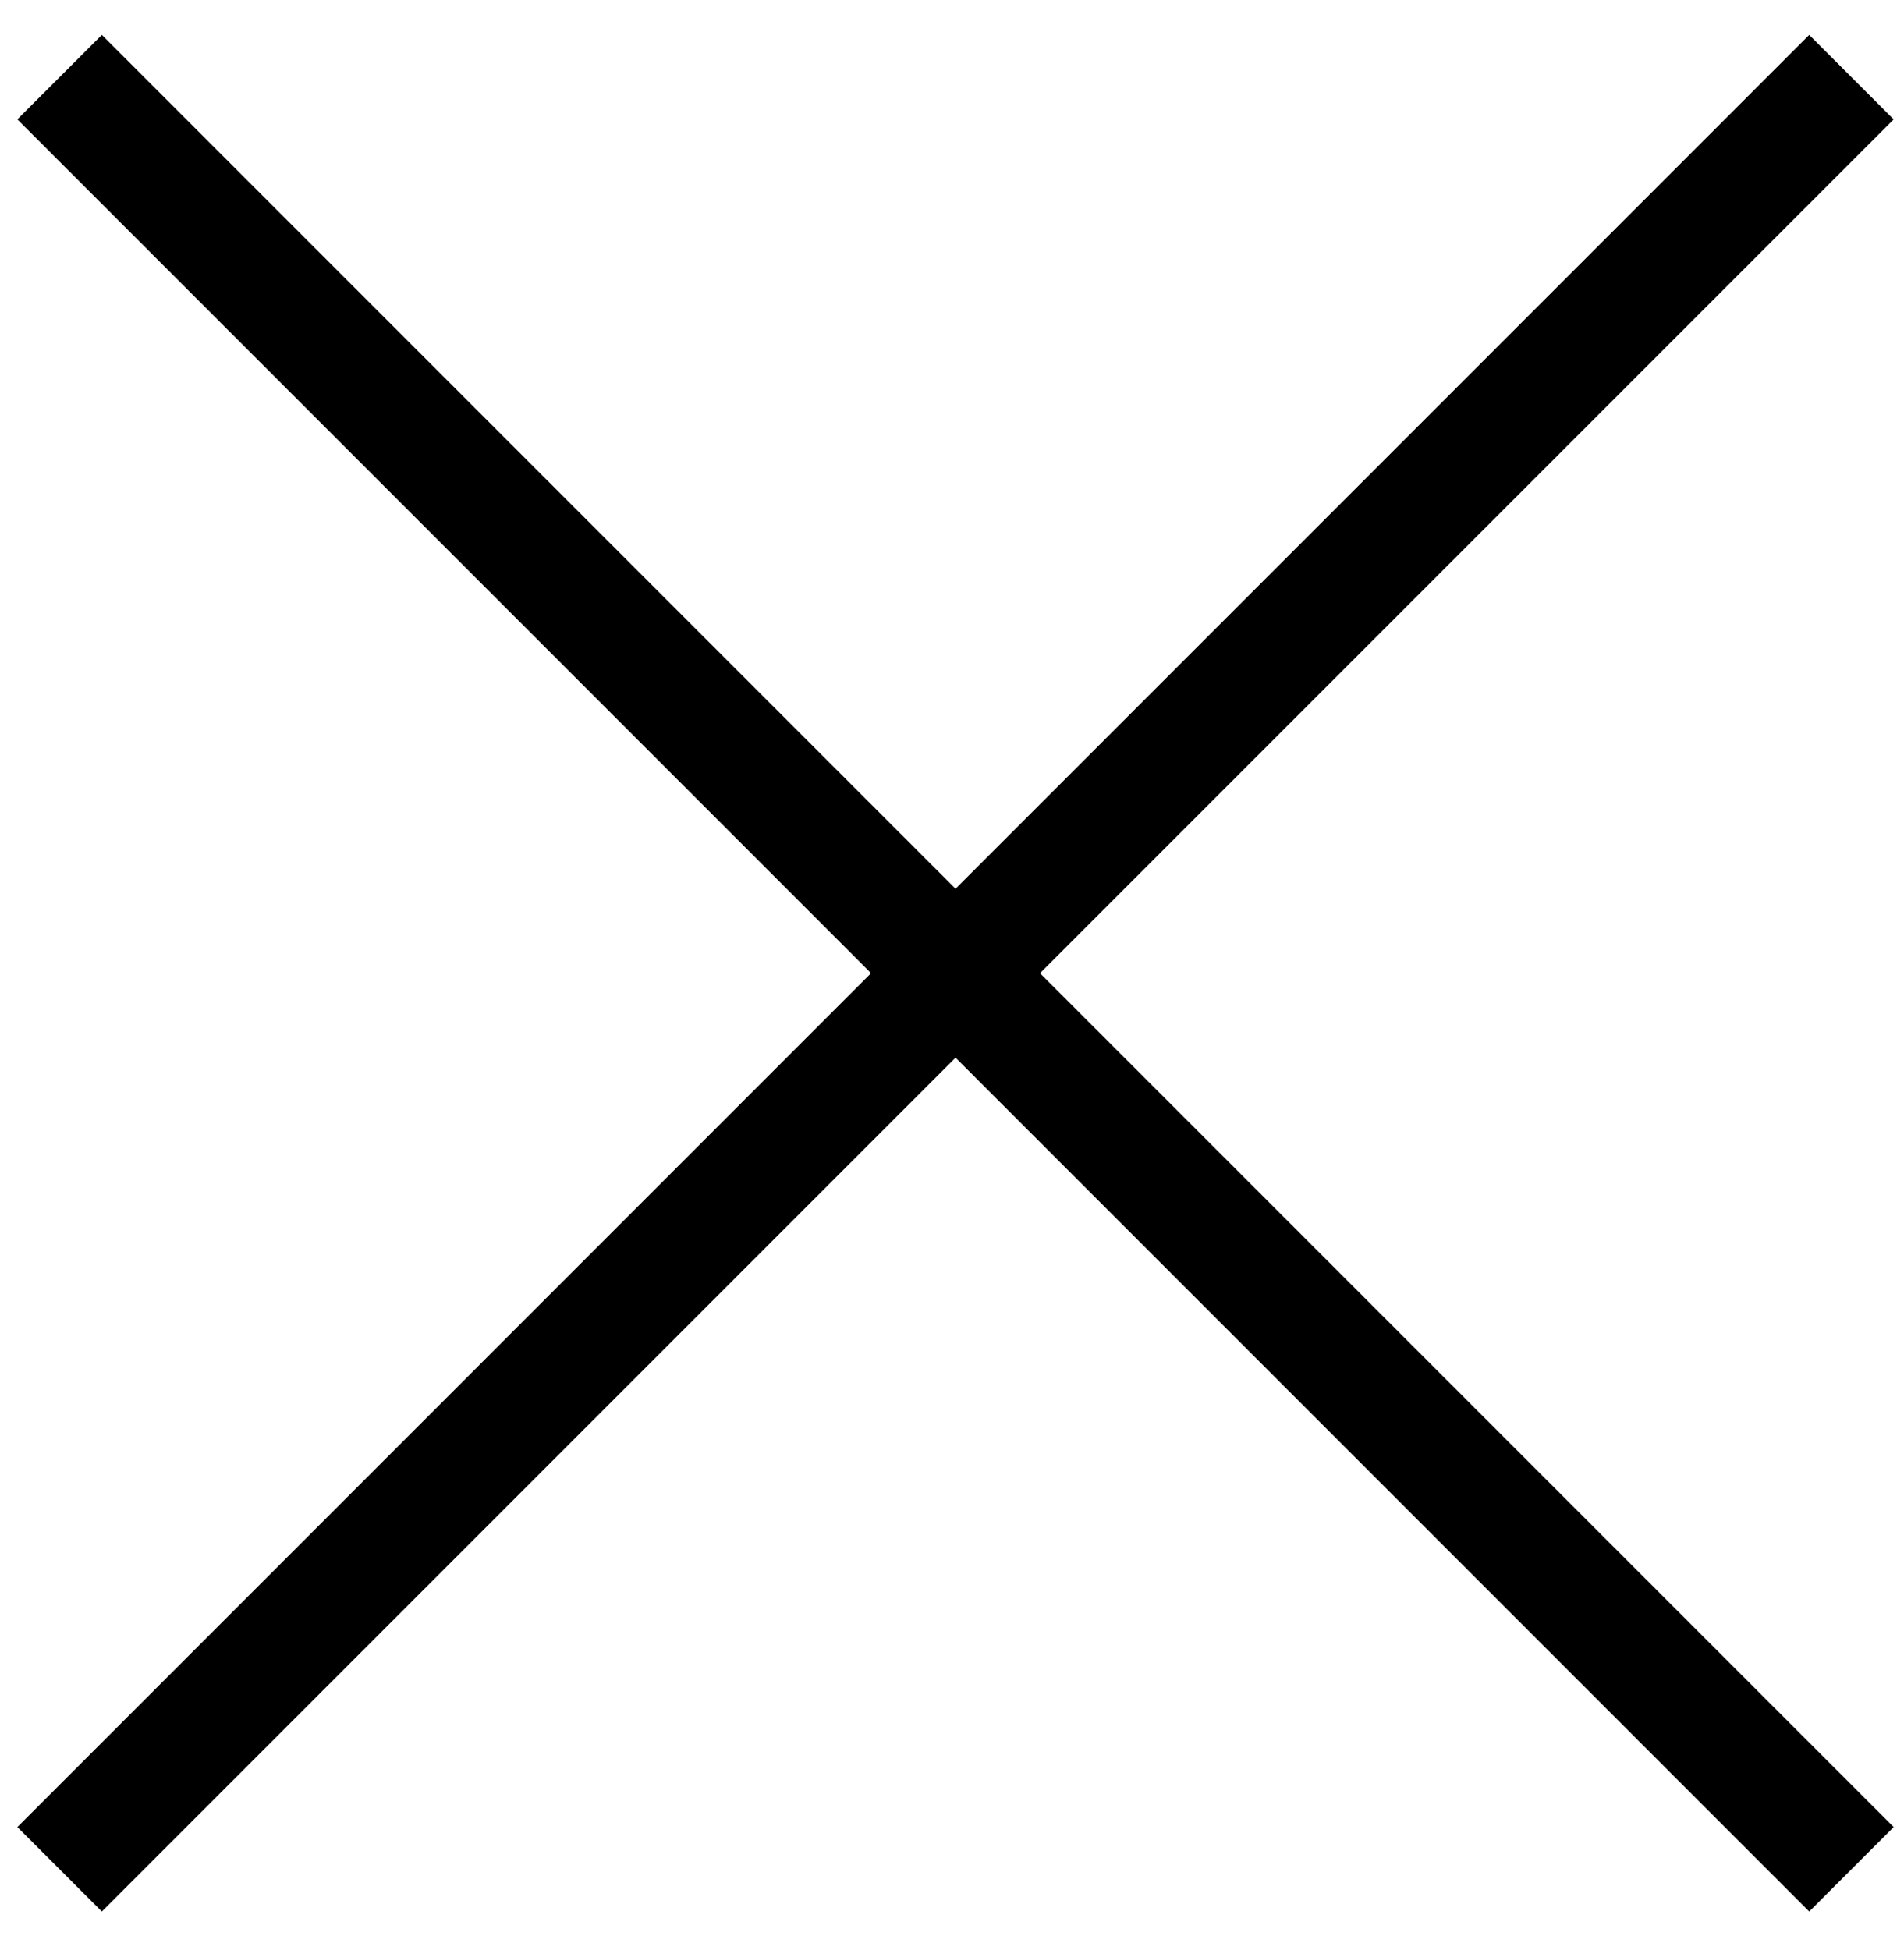
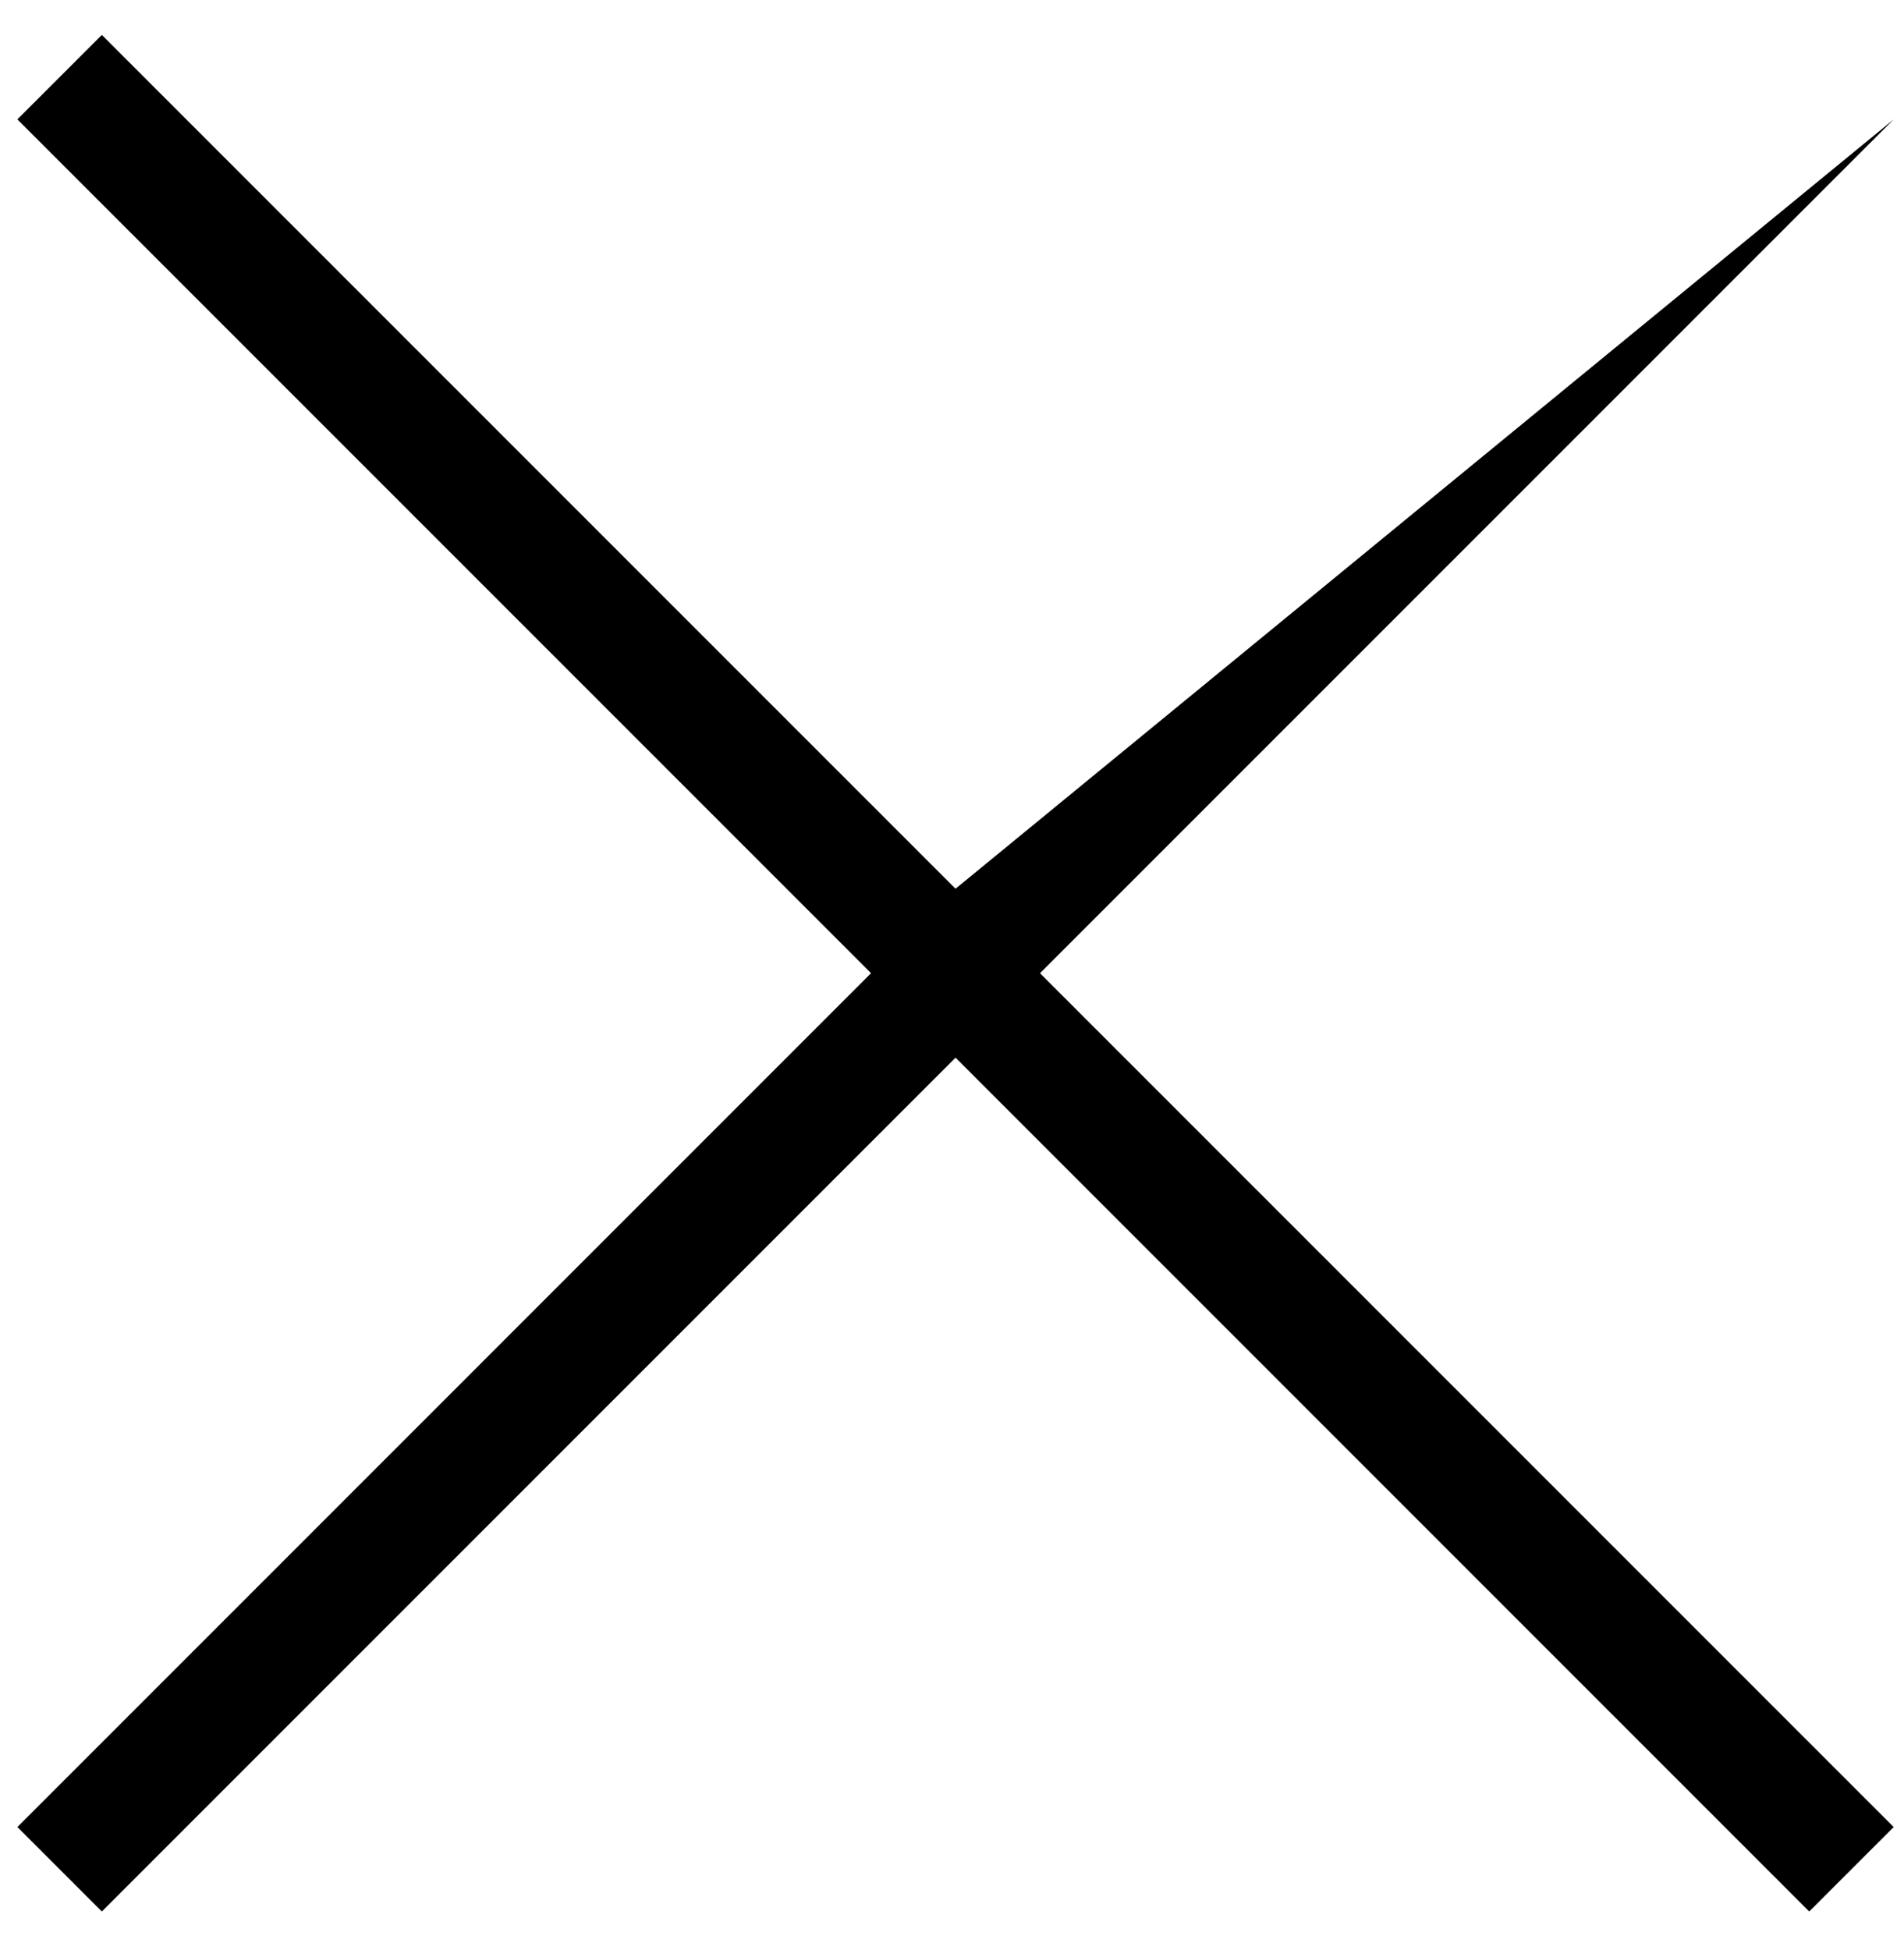
<svg xmlns="http://www.w3.org/2000/svg" width="42" height="43" viewBox="0 0 42 43" fill="none">
-   <path fill-rule="evenodd" clip-rule="evenodd" d="M19.214 21.464L0.383 40.296L2.246 42.159L21.078 23.327L39.909 42.159L41.773 40.296L22.941 21.464L41.772 2.633L39.909 0.77L21.078 19.601L2.247 0.77L0.383 2.633L19.214 21.464Z" fill="black" />
+   <path fill-rule="evenodd" clip-rule="evenodd" d="M19.214 21.464L0.383 40.296L2.246 42.159L21.078 23.327L39.909 42.159L41.773 40.296L22.941 21.464L41.772 2.633L21.078 19.601L2.247 0.77L0.383 2.633L19.214 21.464Z" fill="black" />
</svg>